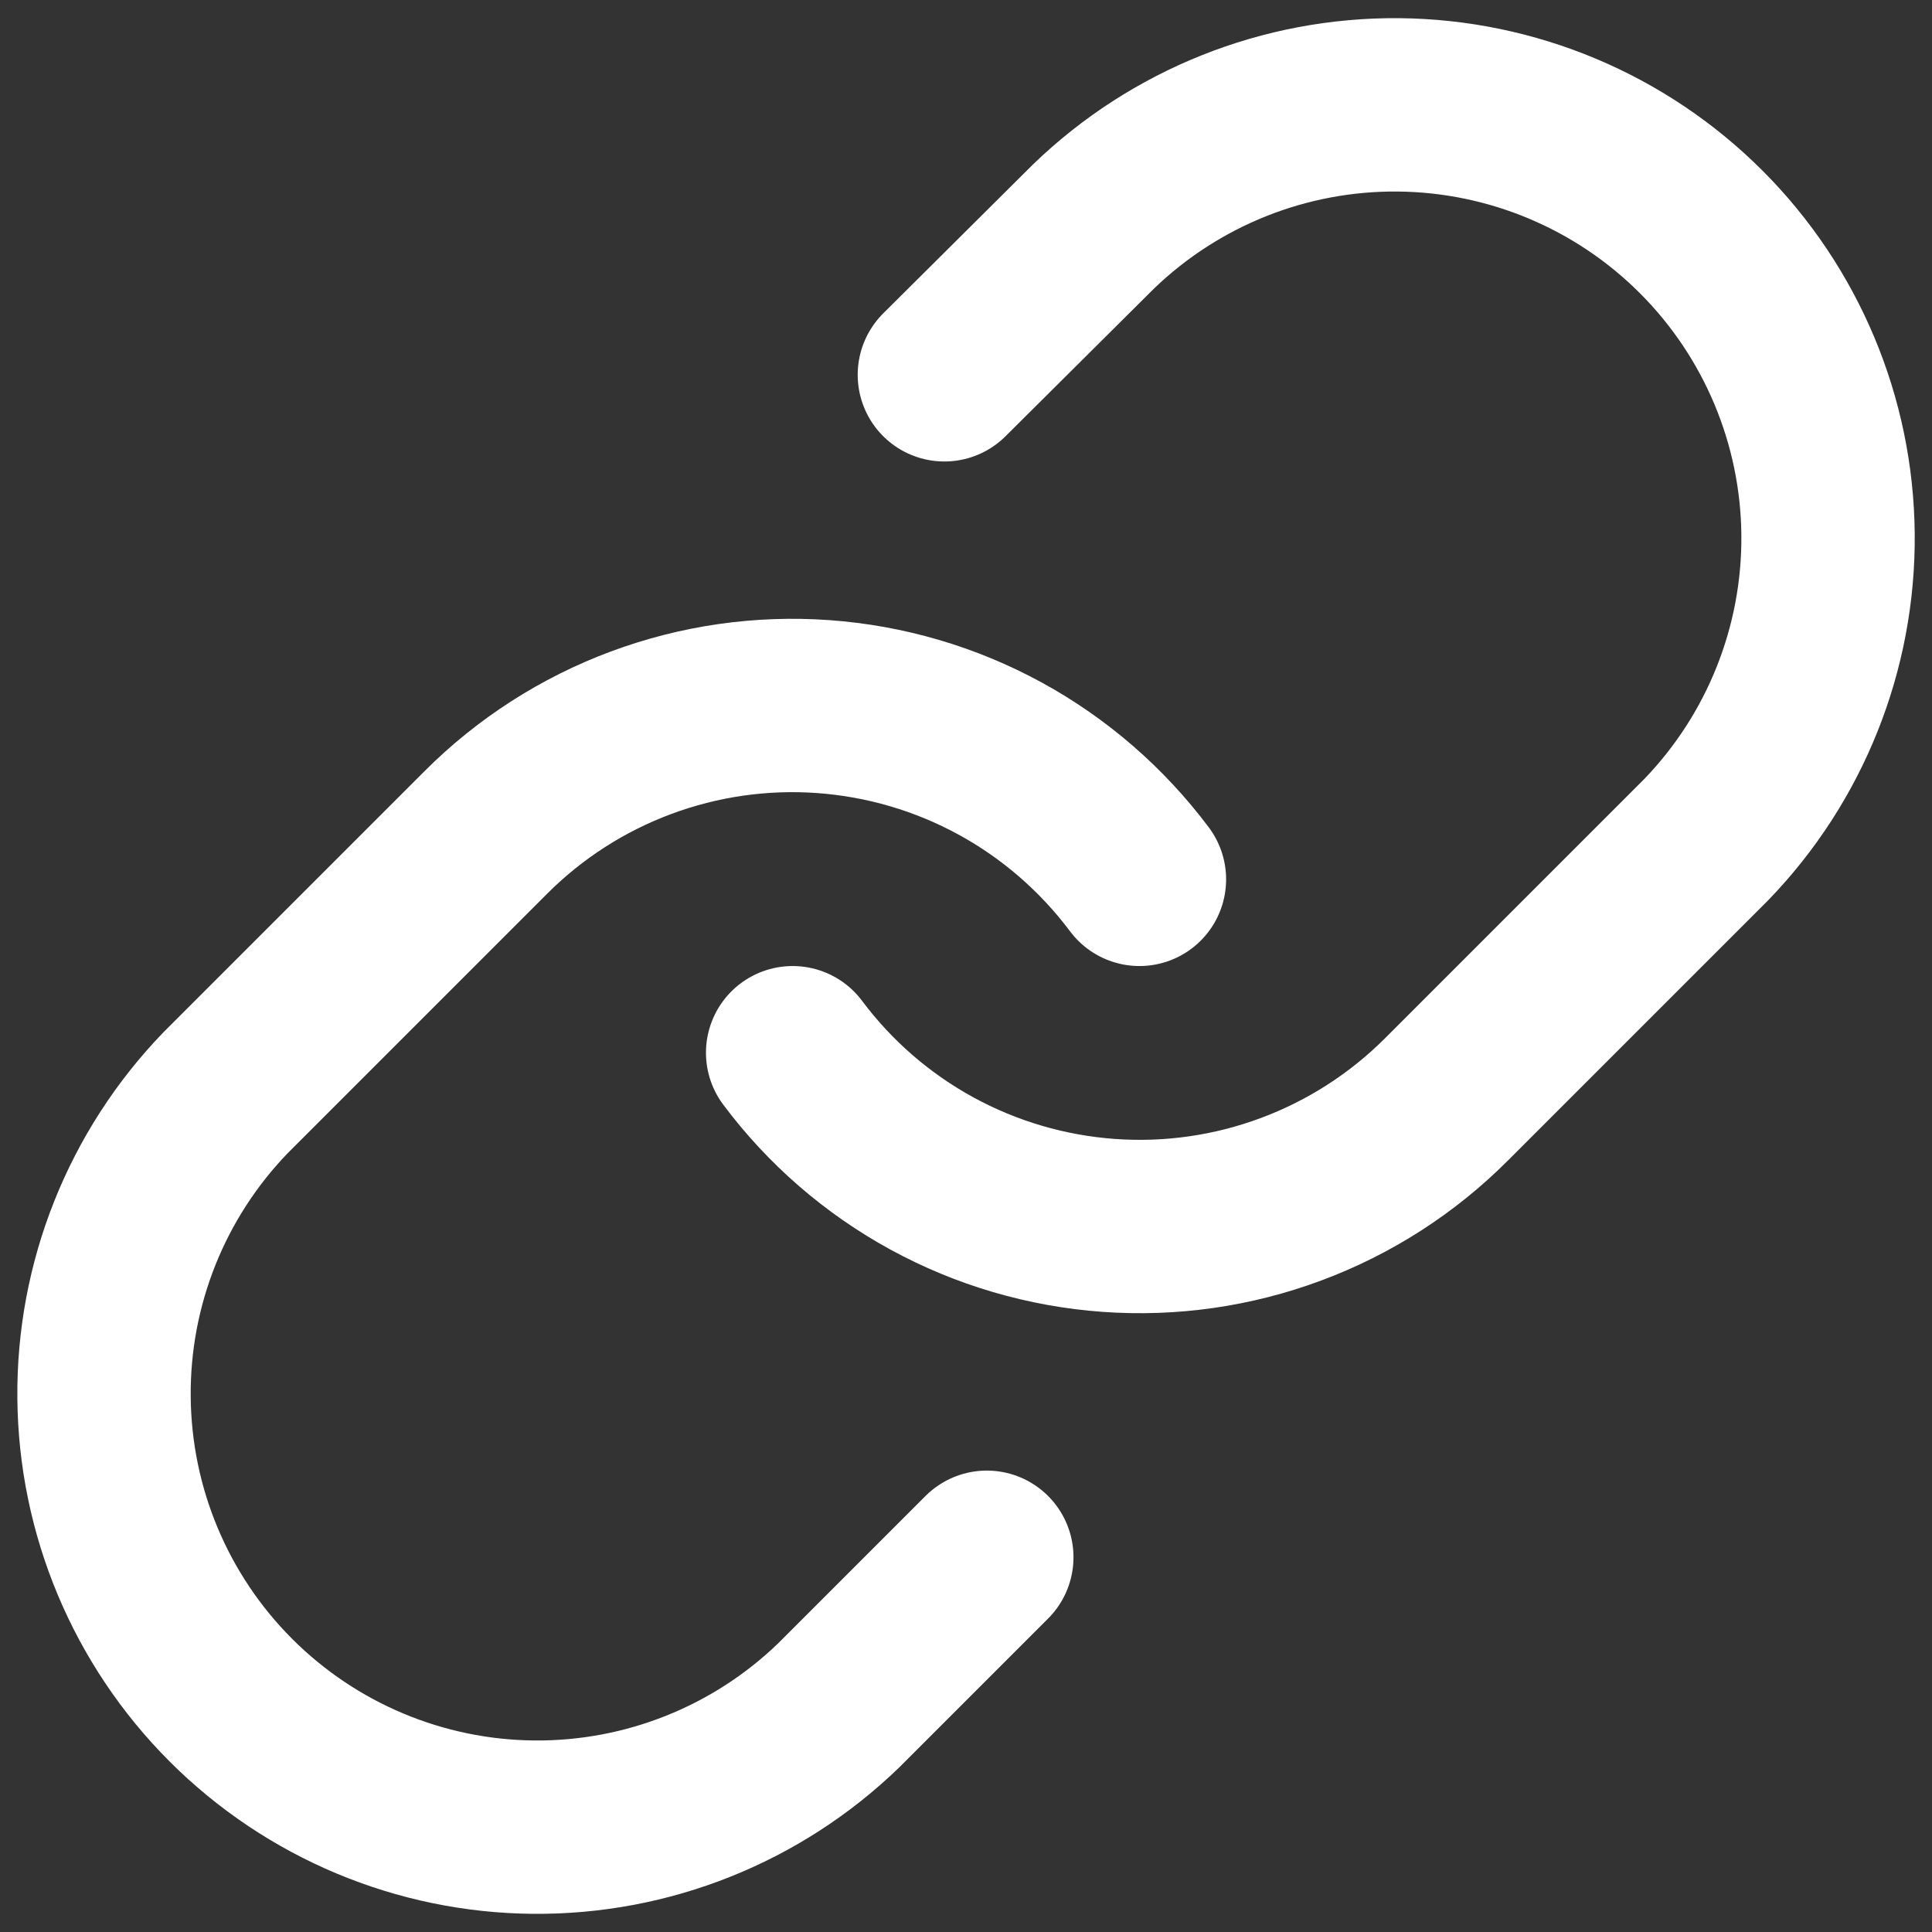
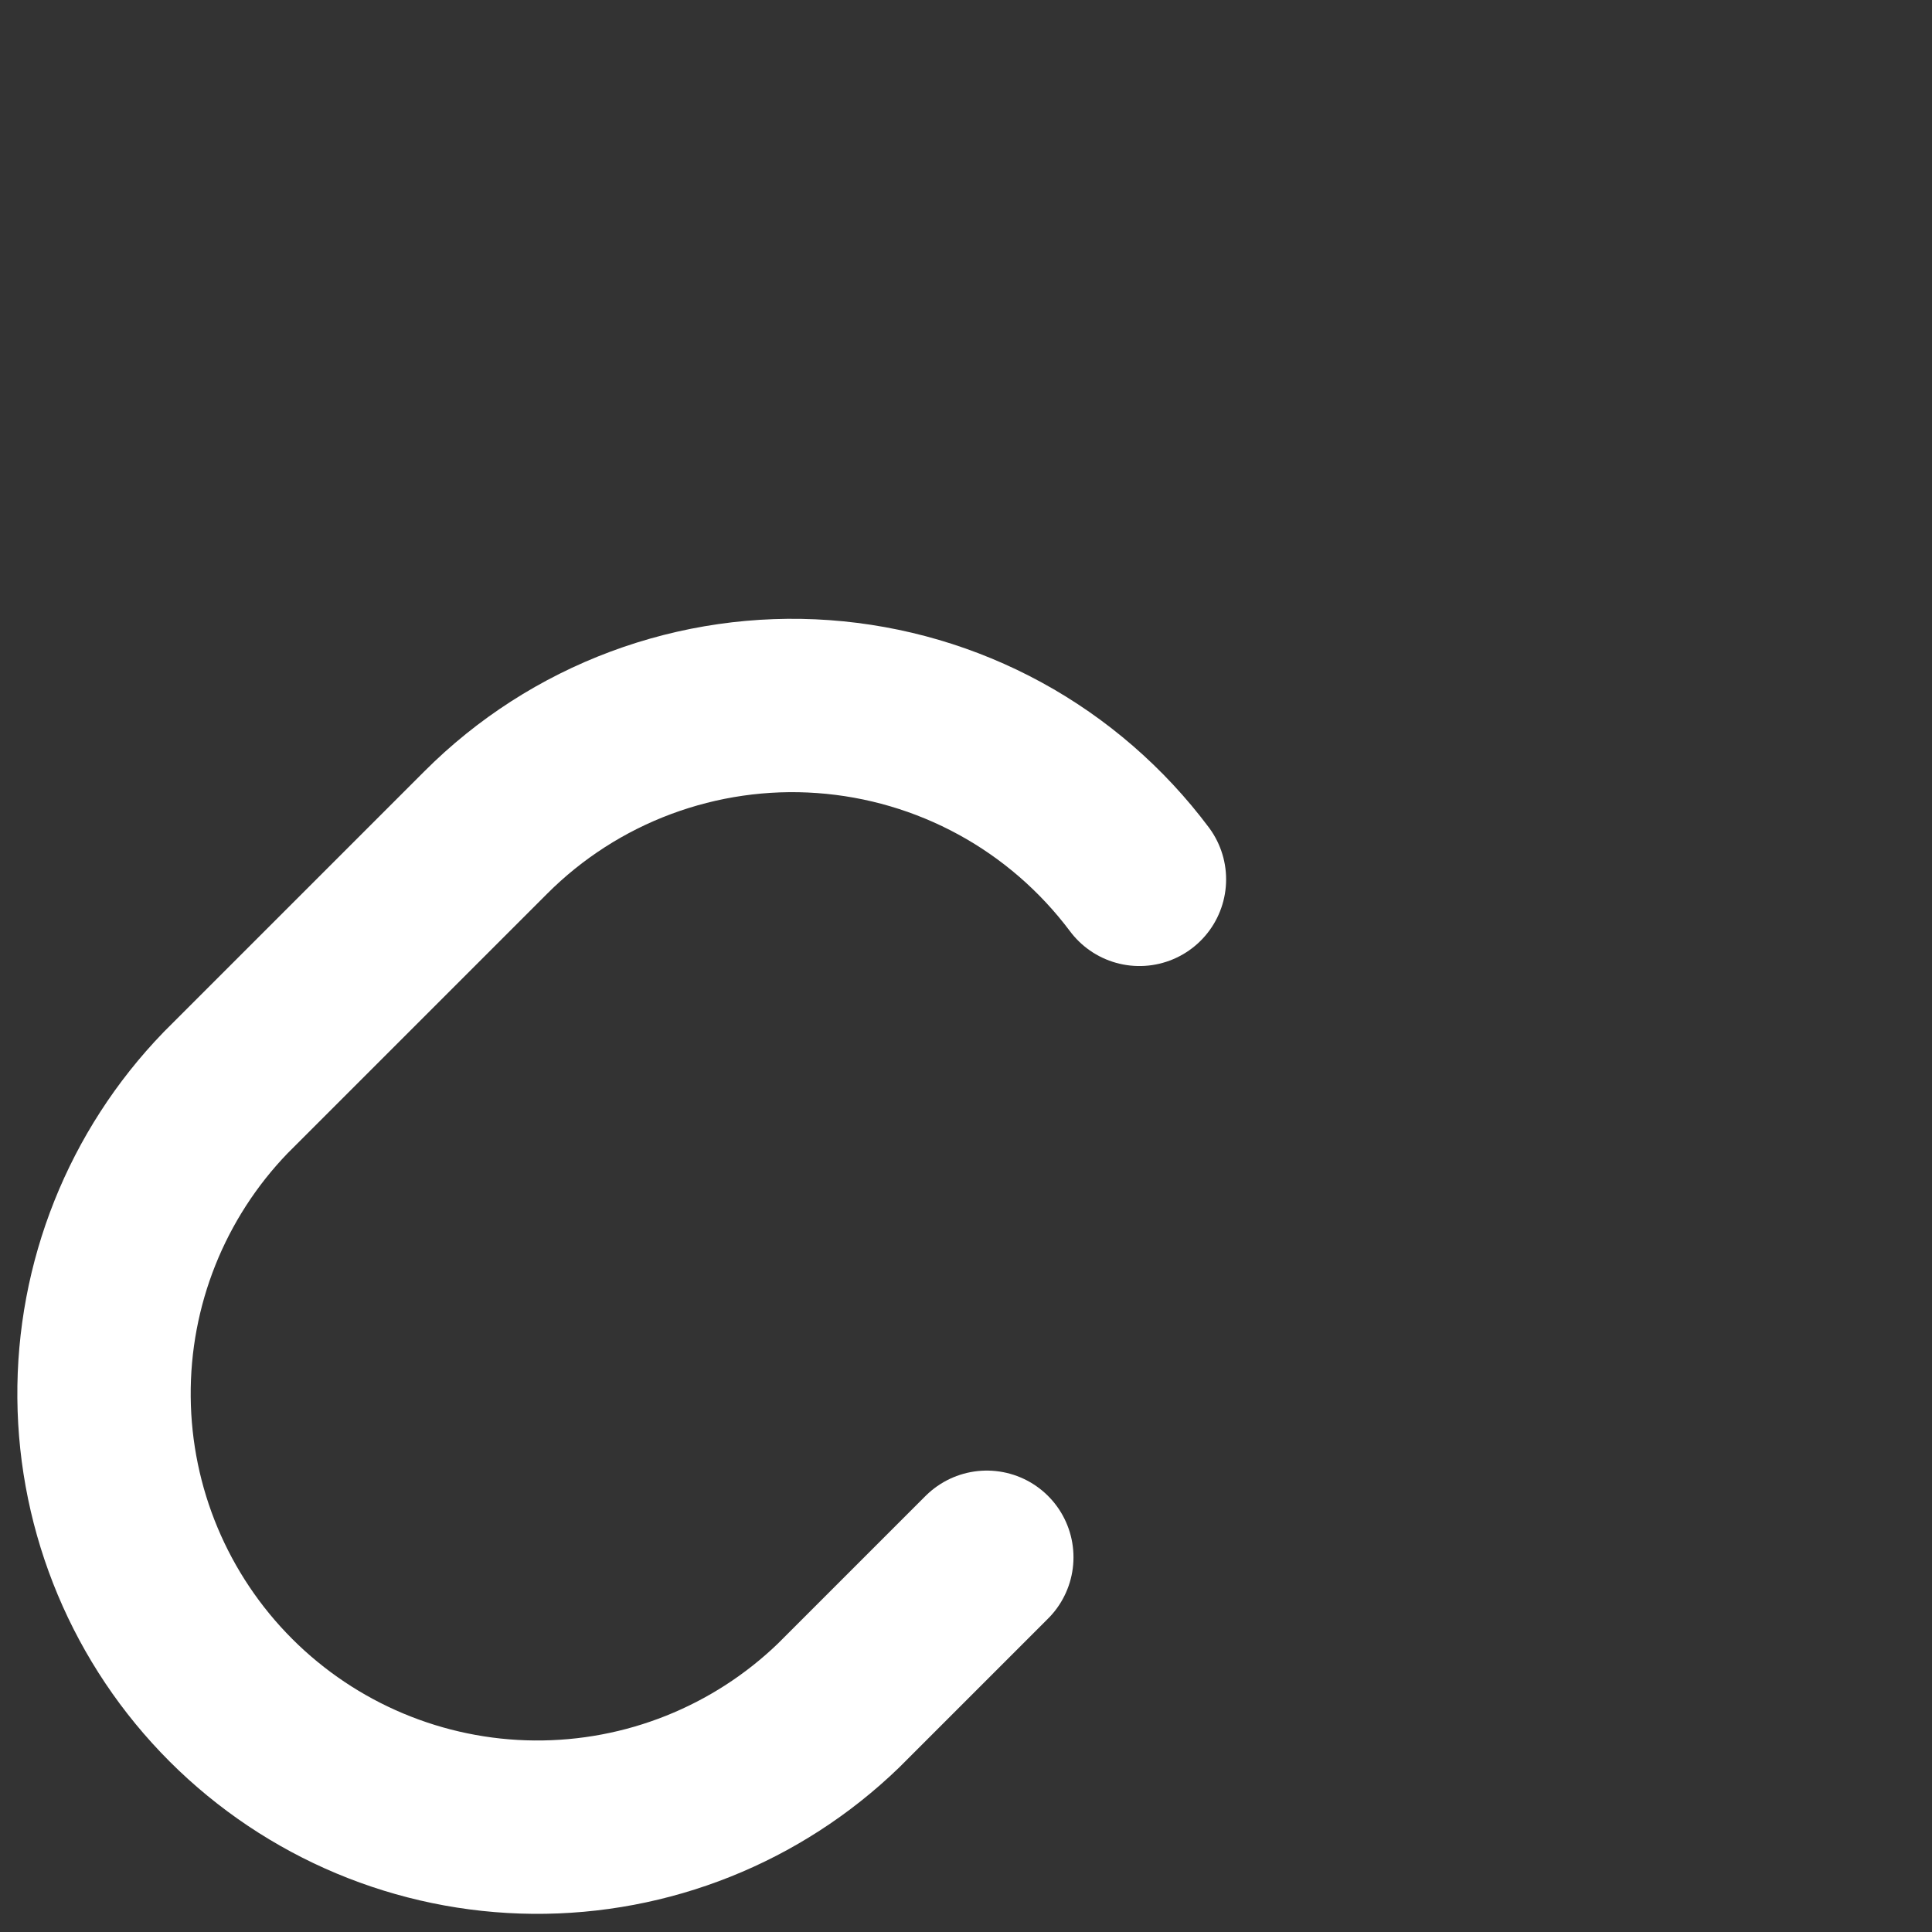
<svg xmlns="http://www.w3.org/2000/svg" width="26" height="26" viewBox="0 0 26 26" fill="none">
  <rect x="0" y="0" width="26" height="26" fill="#333333" stroke="none" />
-   <path d="M10.667 14.167C11.168 14.837 11.807 15.391 12.541 15.792C13.275 16.193 14.087 16.431 14.921 16.491C15.756 16.551 16.593 16.431 17.377 16.138C18.161 15.846 18.872 15.389 19.464 14.797L22.964 11.297C24.026 10.197 24.614 8.723 24.601 7.194C24.588 5.664 23.974 4.201 22.893 3.12C21.811 2.038 20.348 1.425 18.819 1.411C17.289 1.398 15.816 1.986 14.715 3.049L12.709 5.044" stroke="white" stroke-width="2.333" stroke-linecap="round" stroke-linejoin="round" />
  <path d="M15.334 11.834C14.832 11.164 14.193 10.609 13.459 10.208C12.725 9.807 11.913 9.569 11.079 9.509C10.245 9.449 9.407 9.57 8.624 9.862C7.84 10.154 7.128 10.612 6.537 11.204L3.037 14.704C1.974 15.804 1.386 17.277 1.4 18.807C1.413 20.336 2.026 21.799 3.108 22.881C4.189 23.962 5.653 24.576 7.182 24.589C8.712 24.602 10.185 24.014 11.285 22.952L13.28 20.957" stroke="white" stroke-width="2.333" stroke-linecap="round" stroke-linejoin="round" />
</svg>